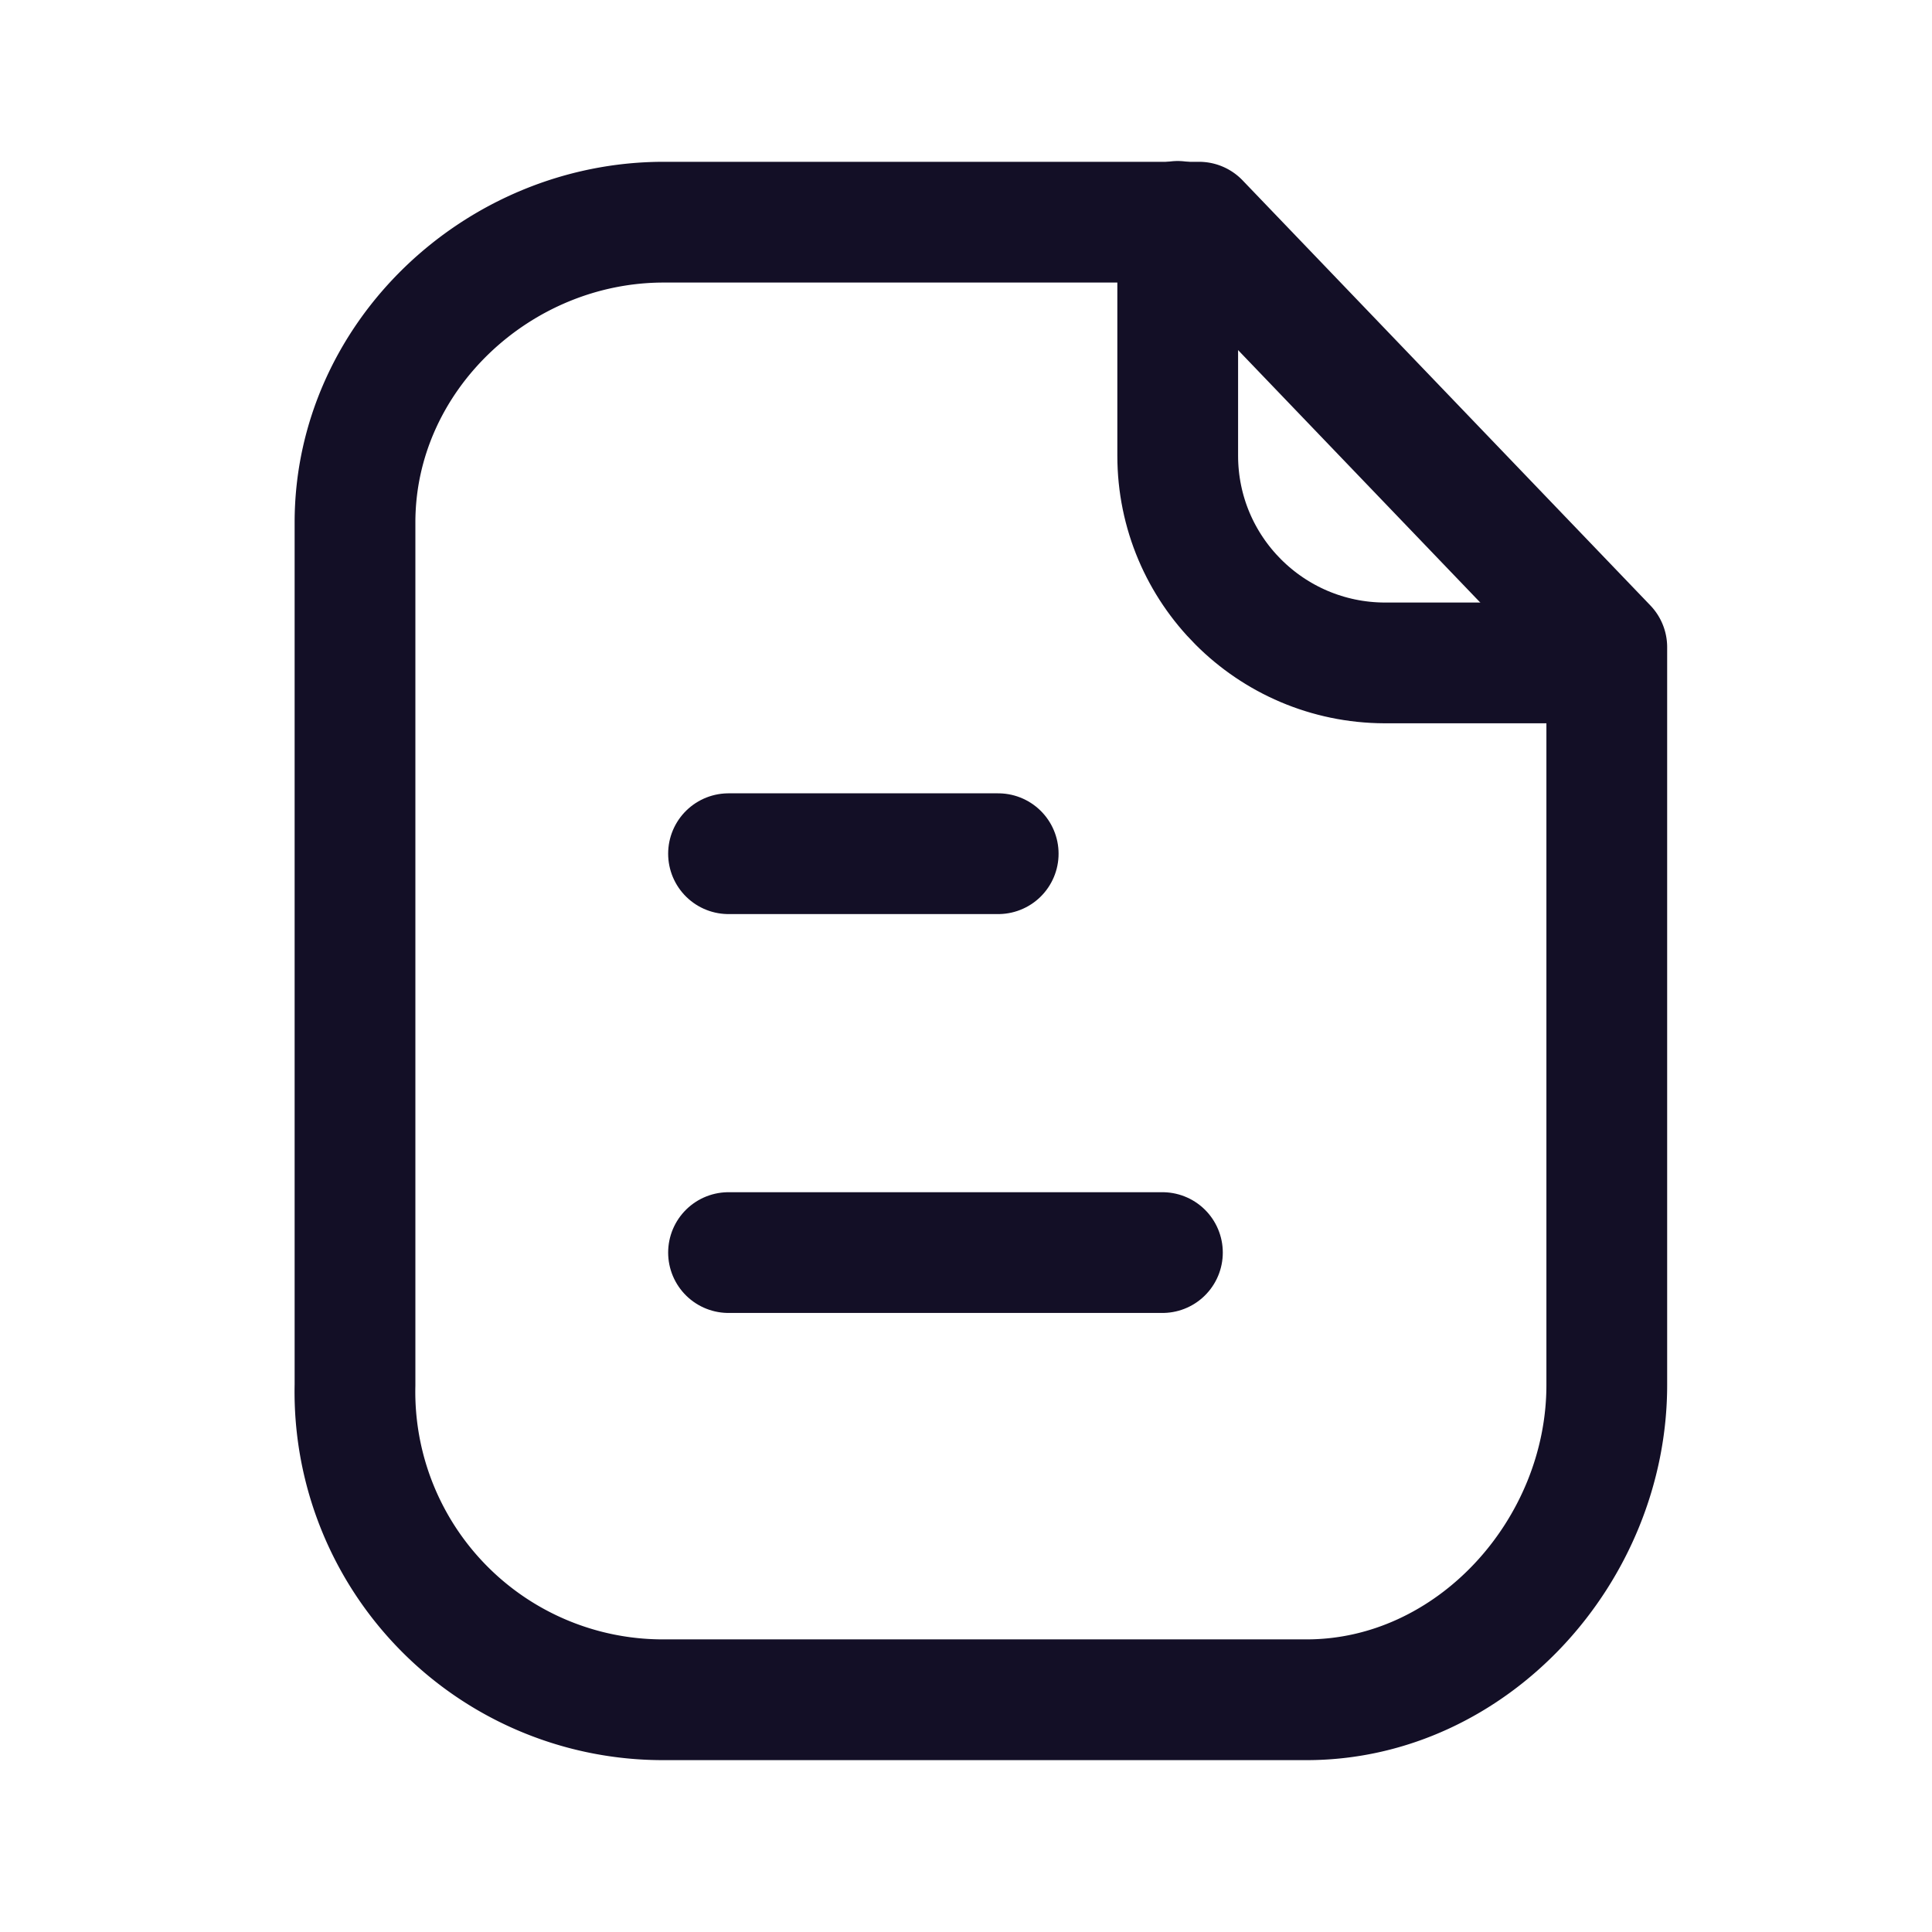
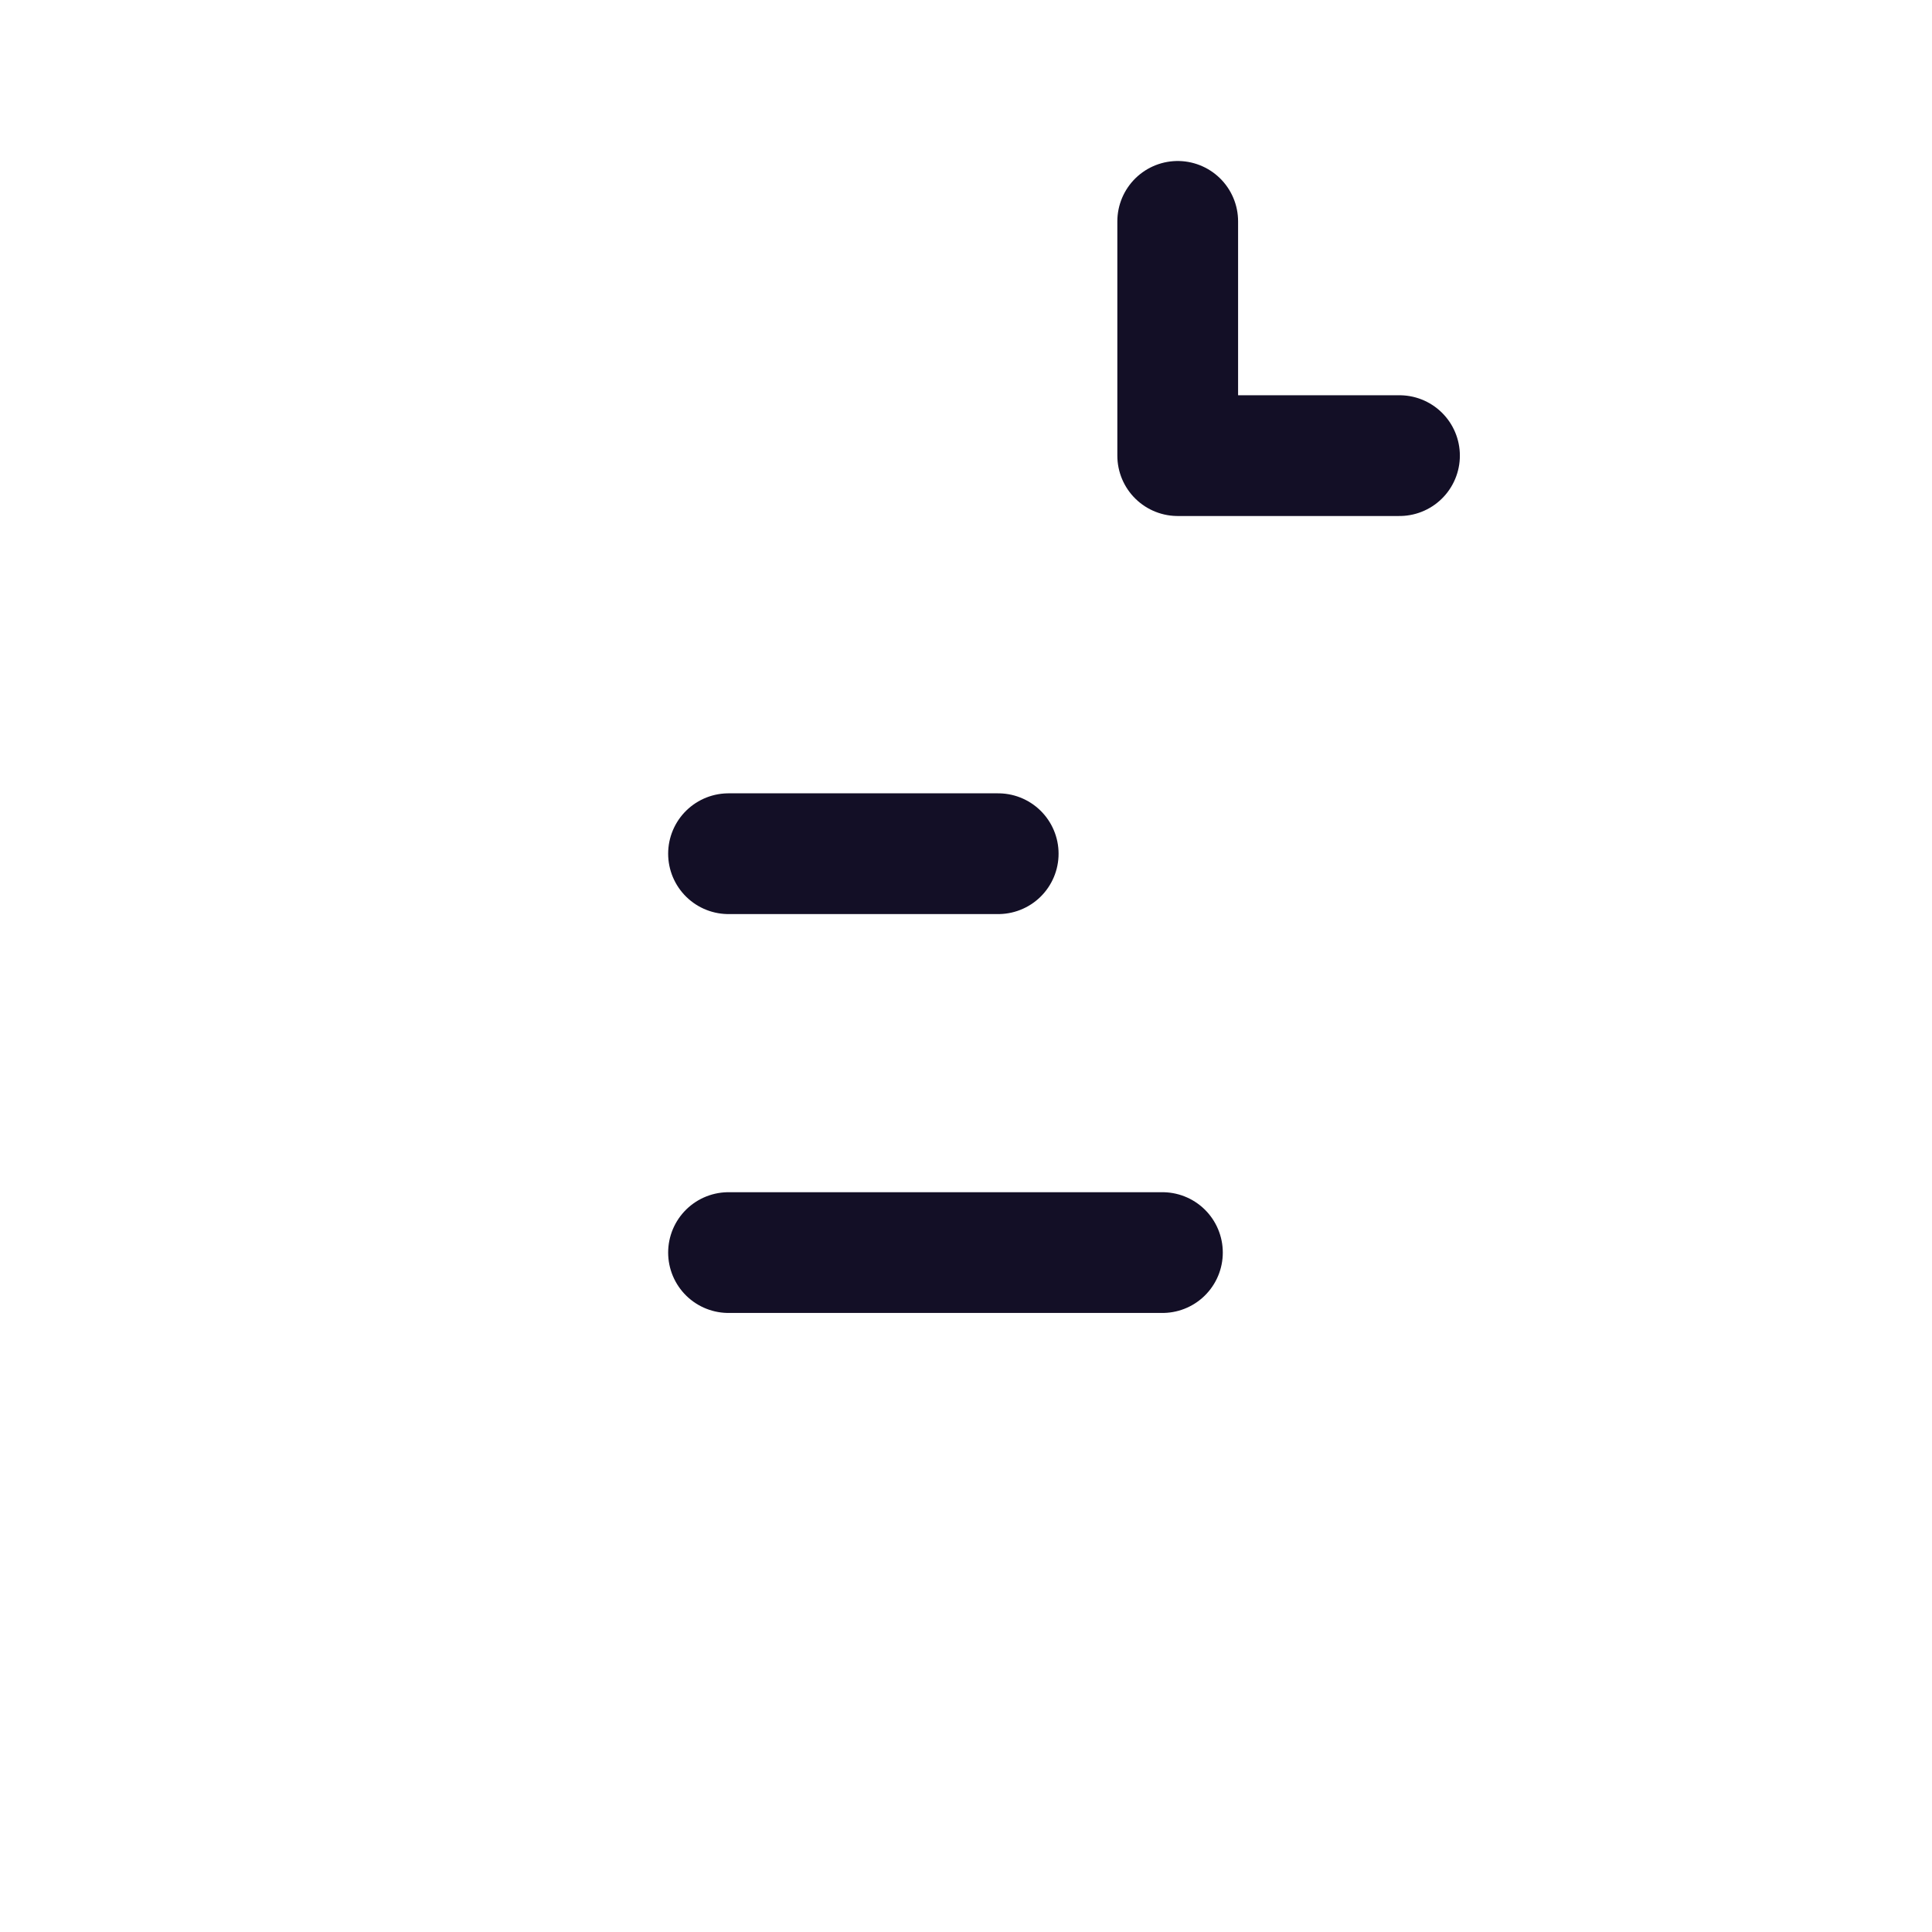
<svg xmlns="http://www.w3.org/2000/svg" width="48" height="48" viewBox="0 0 48 48" fill="none">
-   <path clip-rule="evenodd" d="M29.79 5.52h-13.3c-4.12 0-7.67 3.34-7.67 7.46v21.43a7.65 7.65 0 007.66 7.82h15.98c4.12 0 7.46-3.7 7.46-7.82V16.08L29.79 5.52z" stroke="#130F26" stroke-width="3" stroke-linecap="round" stroke-linejoin="round" />
-   <path d="M29.26 5.5v5.82c0 2.84 2.3 5.14 5.14 5.15h5.51M28.88 31.12H18.1M24.8 21.21H18.1" stroke="#130F26" stroke-width="3" stroke-linecap="round" stroke-linejoin="round" />
+   <path d="M29.26 5.5v5.82h5.51M28.88 31.12H18.1M24.8 21.21H18.1" stroke="#130F26" stroke-width="3" stroke-linecap="round" stroke-linejoin="round" />
</svg>